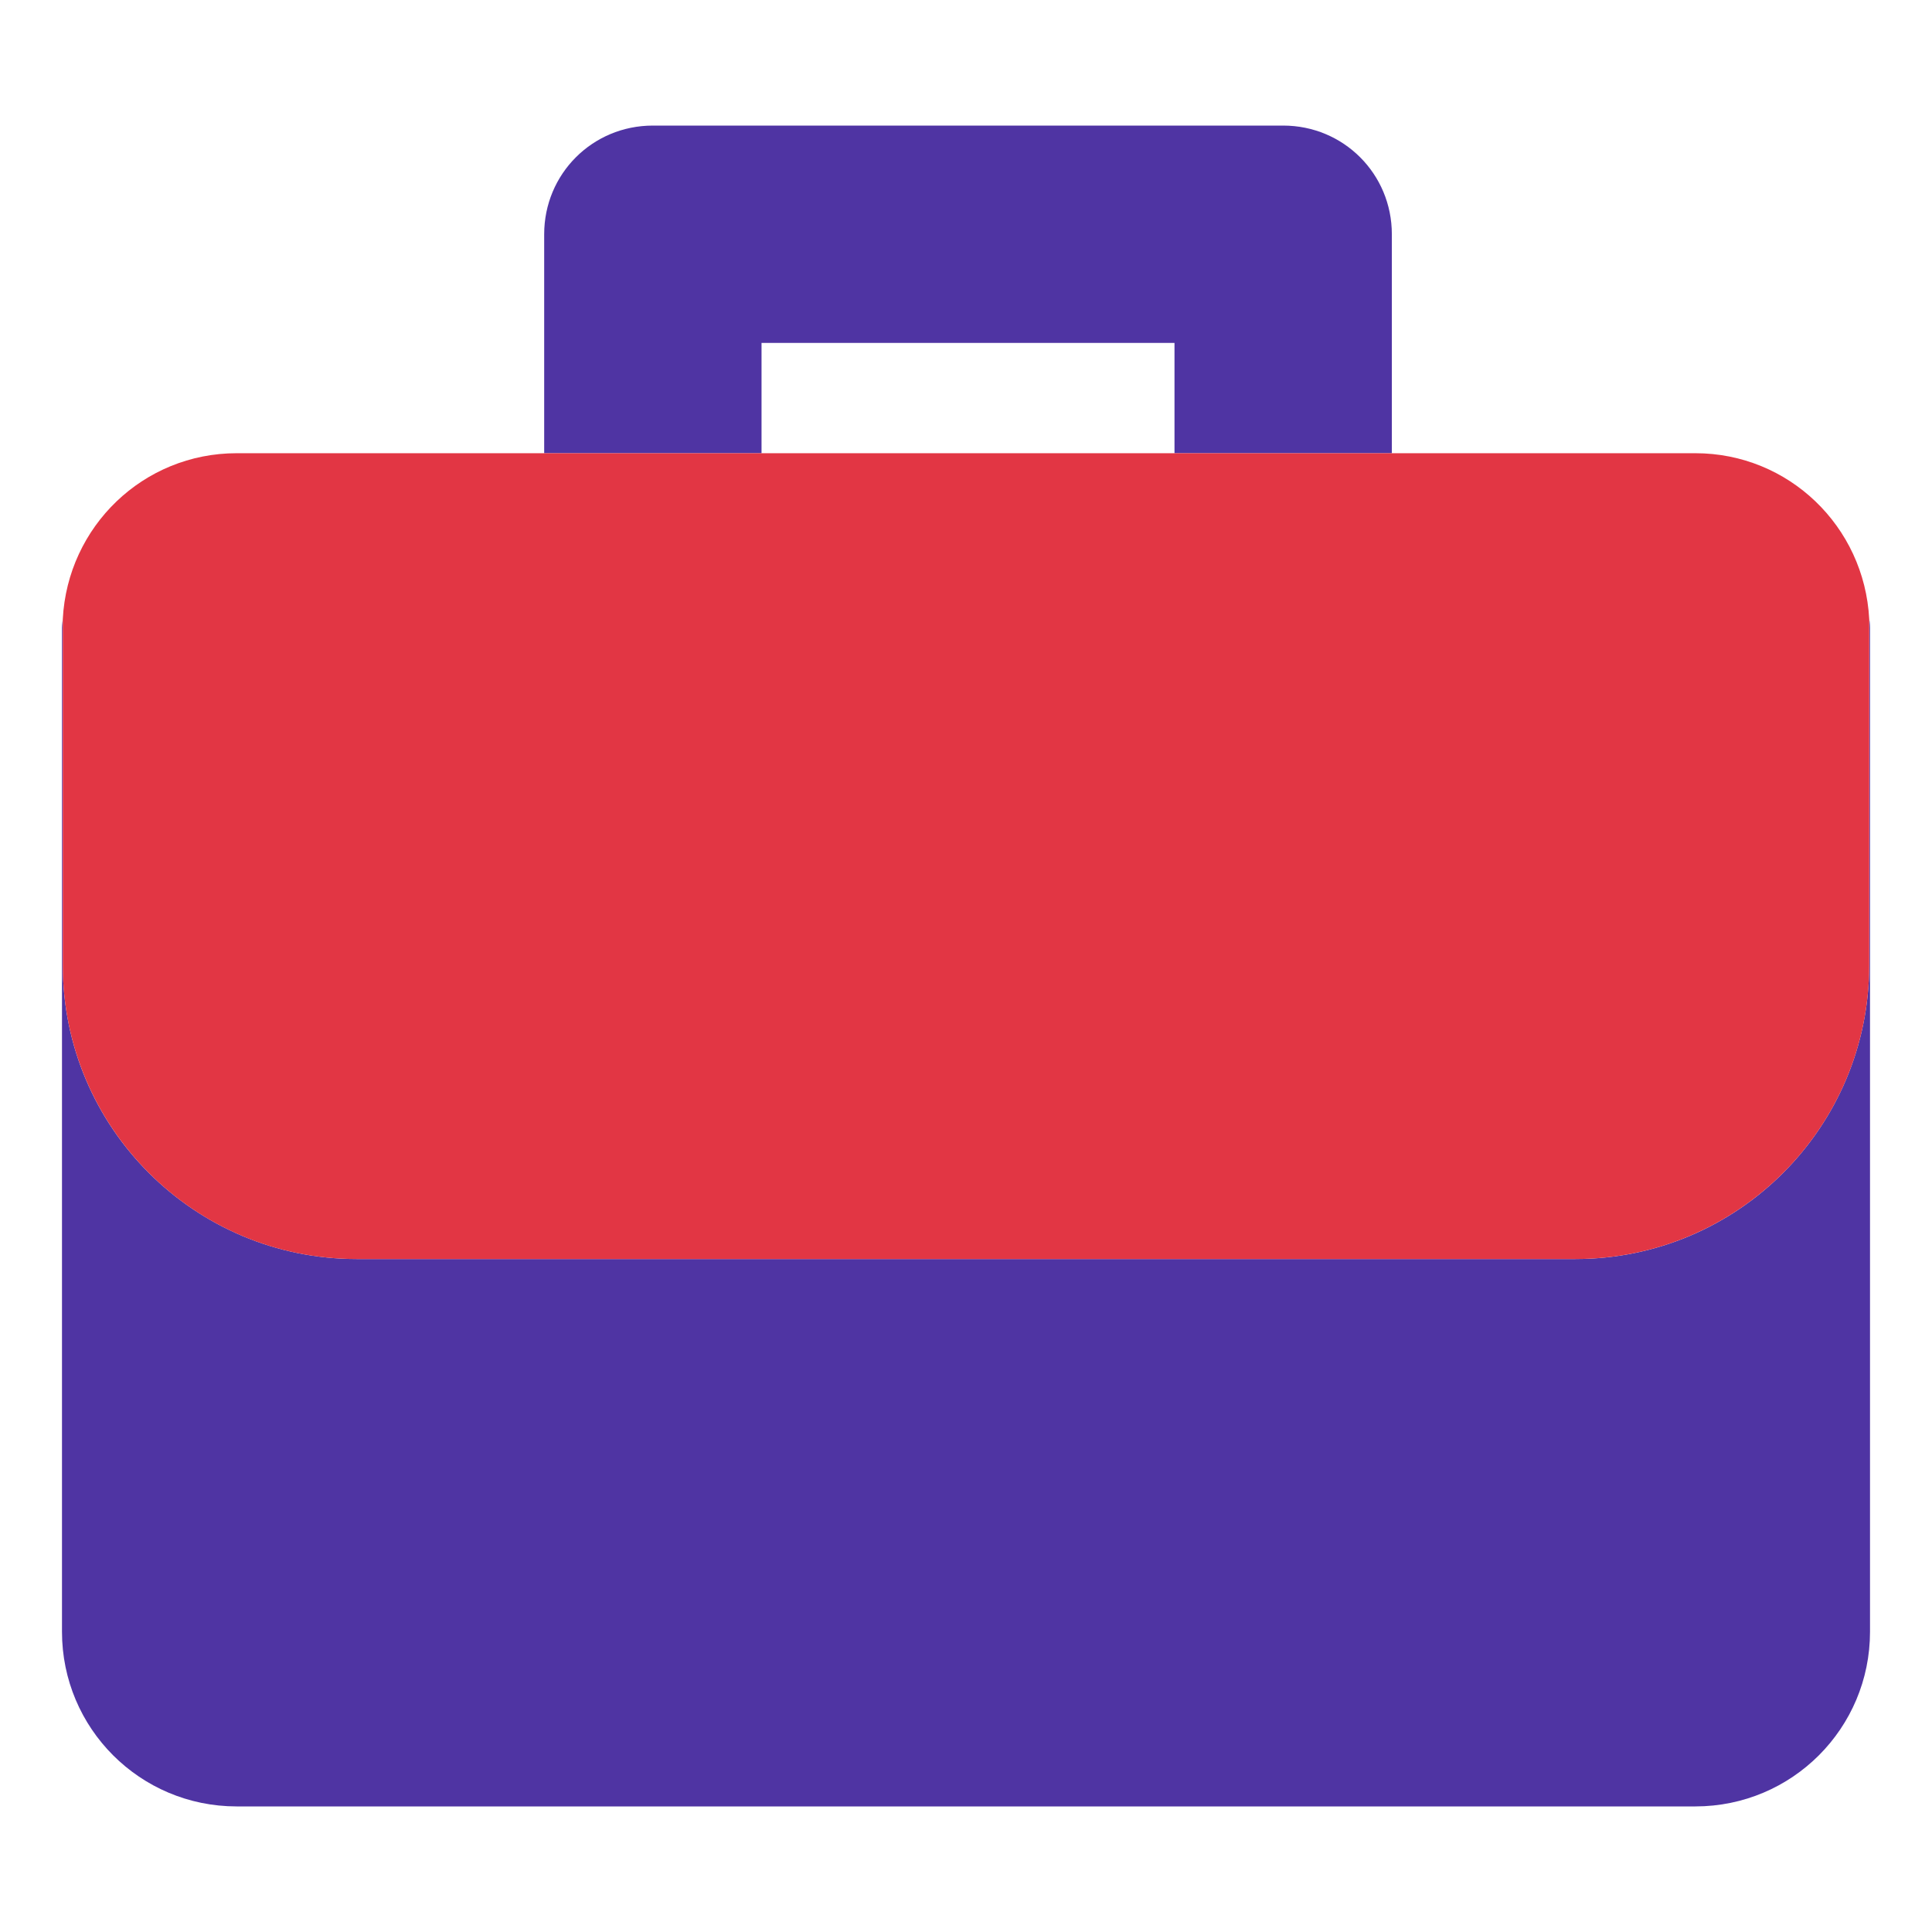
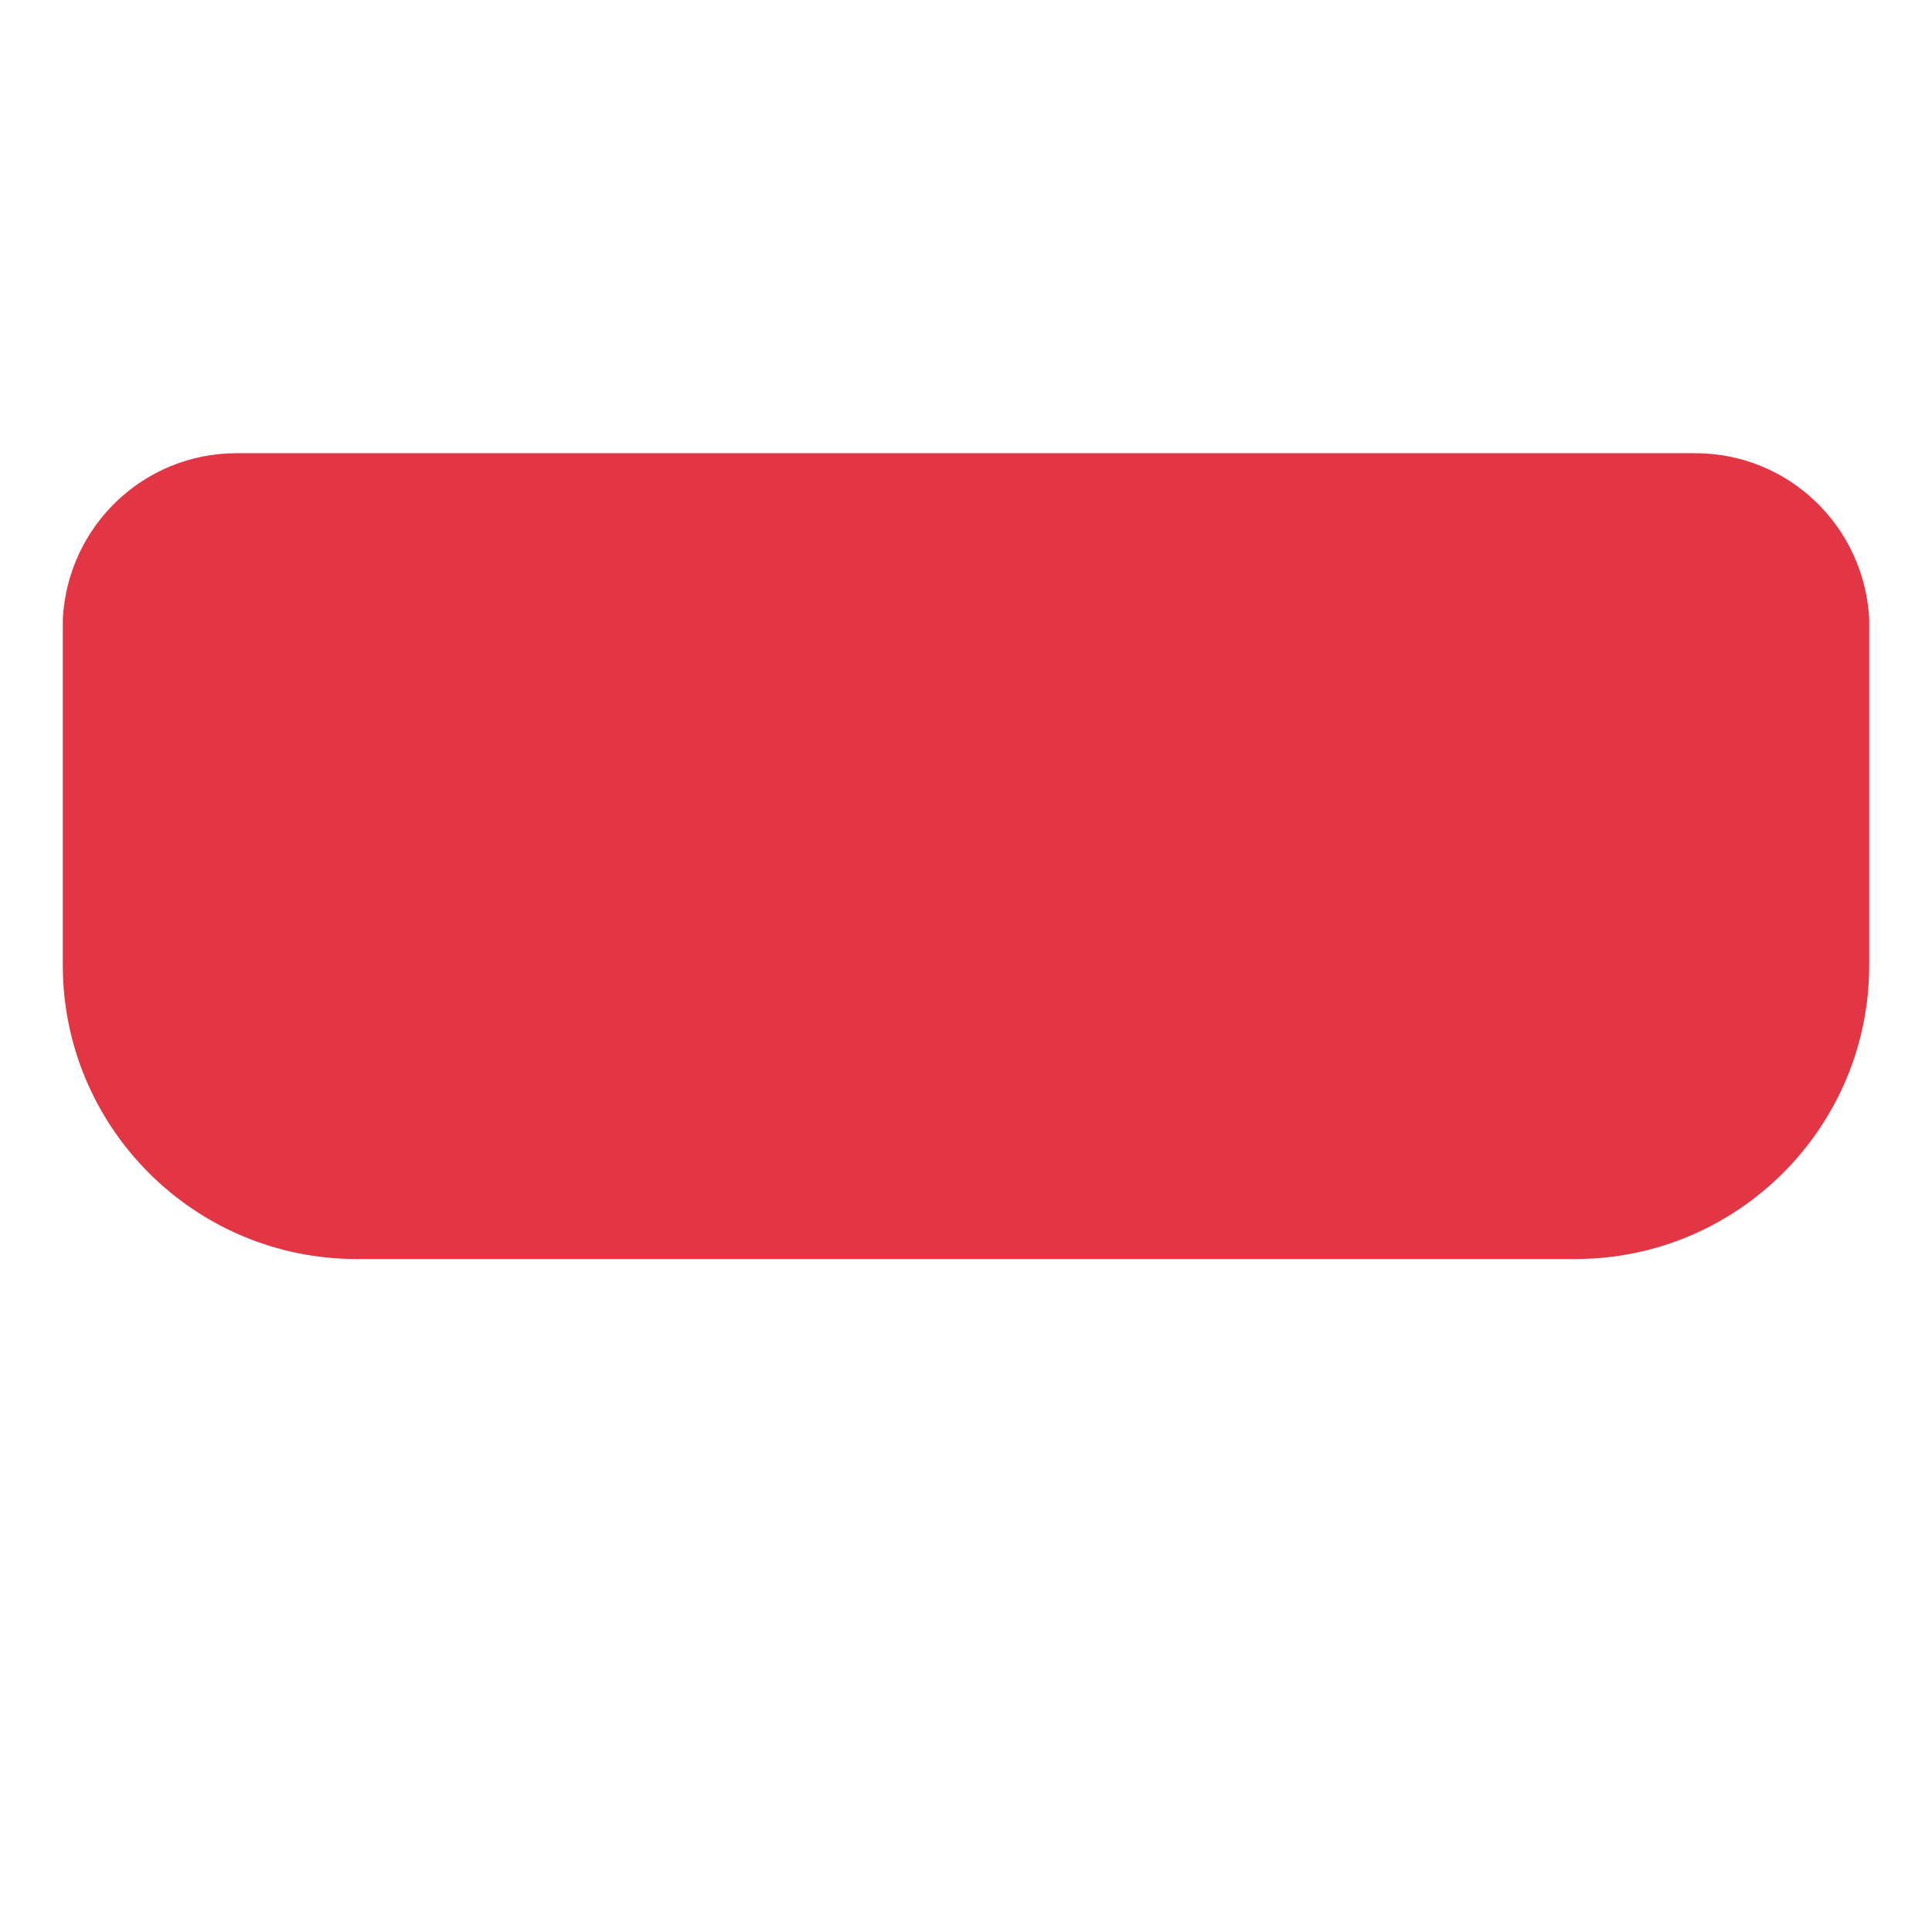
<svg xmlns="http://www.w3.org/2000/svg" width="24" height="24" viewBox="0 0 24 24" fill="none">
  <g id="leaderboard_FILL0_wght200_GRAD200_opsz24 2">
-     <path id="Vector" d="M23.22 7.69V11.99C23.22 14 21.59 15.64 19.57 15.64H4.43C2.42 15.64 0.78 14.01 0.78 11.99V7.69C0.78 7.69 0.77 7.76 0.77 7.8V20.27C0.77 21.47 1.74 22.44 2.94 22.44H21.06C22.26 22.44 23.23 21.47 23.23 20.27V7.8C23.23 7.8 23.23 7.73 23.22 7.69Z" fill="#4F34A3" />
-     <path id="Vector_2" d="M9.46 4.26H14.59V5.63H17.29V2.91C17.29 2.16 16.69 1.56 15.94 1.56H8.11C7.36 1.56 6.76 2.16 6.76 2.91V5.63H9.46V4.26Z" fill="#4F34A3" />
    <path id="Vector_3" d="M4.43 15.64H19.57C21.58 15.64 23.22 14.01 23.22 11.99V7.69C23.16 6.54 22.22 5.63 21.06 5.63H2.94C1.78 5.63 0.84 6.54 0.78 7.69V11.99C0.78 14 2.41 15.64 4.43 15.64Z" fill="#E23644" />
  </g>
</svg>